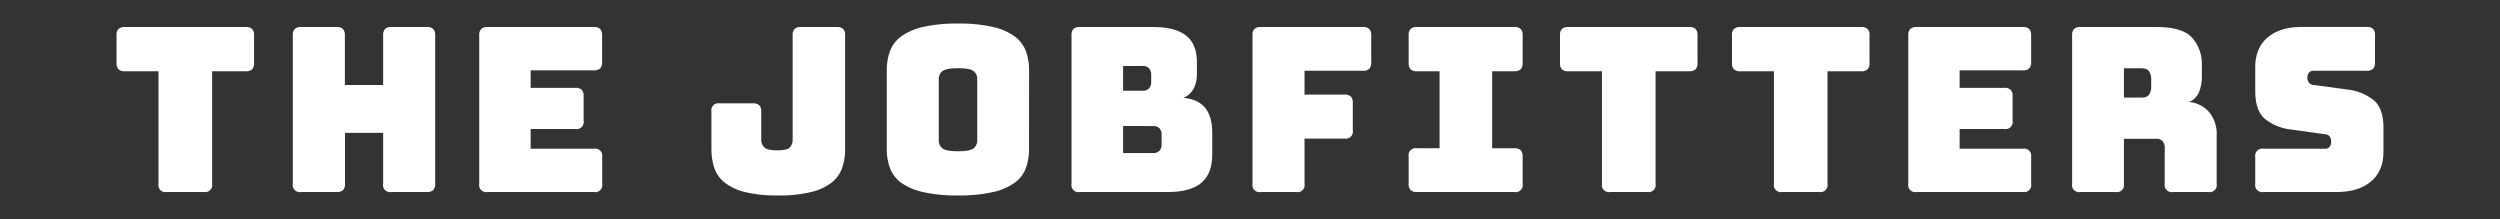
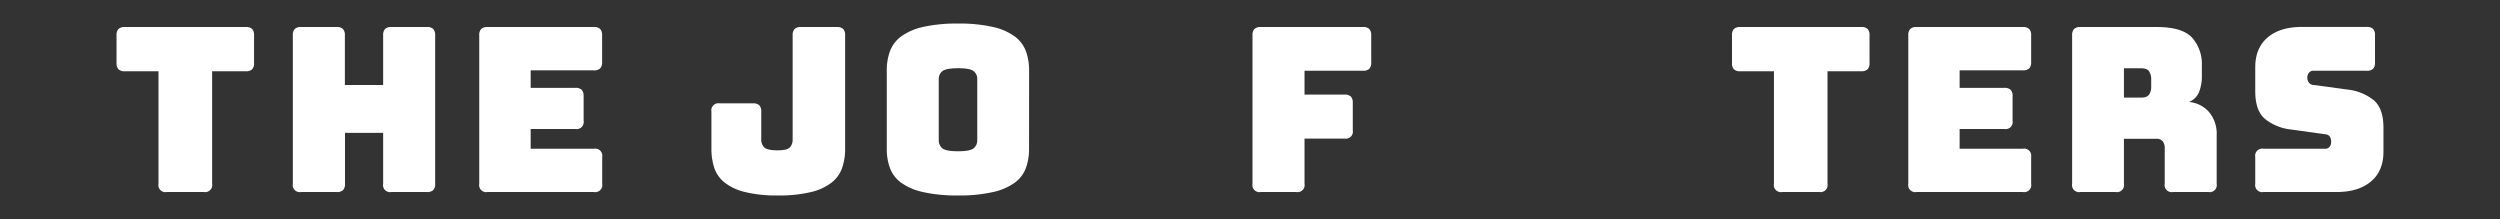
<svg xmlns="http://www.w3.org/2000/svg" id="Layer_1" data-name="Layer 1" viewBox="0 0 1000 87.62">
  <rect x="0" y="0" width="1000" height="87.62" fill="#333333" stroke="none" />
  <path d="M81.55,76.81H66.7a2.81,2.81,0,0,1-3.3-3.3v-45H49.92a3.46,3.46,0,0,1-2.52-.78,3.46,3.46,0,0,1-.78-2.52V14.11a3.46,3.46,0,0,1,.78-2.52,3.46,3.46,0,0,1,2.52-.78h48.4a3.48,3.48,0,0,1,2.53.78,3.5,3.5,0,0,1,.77,2.52V25.2a3.5,3.5,0,0,1-.77,2.52,3.48,3.48,0,0,1-2.53.78H84.85v45a2.82,2.82,0,0,1-3.3,3.3Z" style="fill:#fff" />
  <path d="M134.64,76.81h-14.2a2.82,2.82,0,0,1-3.31-3.3V14.11a3.46,3.46,0,0,1,.78-2.52,3.47,3.47,0,0,1,2.53-.78h14.2a3.47,3.47,0,0,1,2.53.78,3.5,3.5,0,0,1,.78,2.52V34h15.31V14.11a3.46,3.46,0,0,1,.77-2.52,3.47,3.47,0,0,1,2.53-.78h14.21a3.46,3.46,0,0,1,2.52.78,3.5,3.5,0,0,1,.78,2.52v59.4a3.51,3.51,0,0,1-.78,2.53,3.46,3.46,0,0,1-2.52.77H156.56a2.81,2.81,0,0,1-3.3-3.3V53.16H138V73.51a3.51,3.51,0,0,1-.78,2.53A3.47,3.47,0,0,1,134.64,76.81Z" style="fill:#fff" />
  <path d="M237.58,76.81H195a2.82,2.82,0,0,1-3.3-3.3V14.11a3.46,3.46,0,0,1,.78-2.52,3.46,3.46,0,0,1,2.52-.78h42.54a3.46,3.46,0,0,1,2.52.78,3.46,3.46,0,0,1,.78,2.52V24.84a3.46,3.46,0,0,1-.78,2.52,3.46,3.46,0,0,1-2.52.78H212.27v7h17.88a3.46,3.46,0,0,1,2.52.78,3.46,3.46,0,0,1,.78,2.52V48.3a2.83,2.83,0,0,1-3.3,3.3H212.27v7.89h25.31a2.83,2.83,0,0,1,3.3,3.3V73.51a2.82,2.82,0,0,1-3.3,3.3Z" style="fill:#fff" />
  <path d="M338.05,59.49a23.08,23.08,0,0,1-1.19,7.65A12.9,12.9,0,0,1,332.69,73a21.51,21.51,0,0,1-8.2,3.8,53.36,53.36,0,0,1-13.3,1.38A52.24,52.24,0,0,1,298,76.81a21.37,21.37,0,0,1-8.16-3.8,12.67,12.67,0,0,1-4.13-5.87,24.19,24.19,0,0,1-1.14-7.65V44.64a2.83,2.83,0,0,1,3.3-3.3H301.2a3.46,3.46,0,0,1,2.52.78,3.46,3.46,0,0,1,.78,2.52V55.82a4.32,4.32,0,0,0,1.15,3.07q1.14,1.24,5.36,1.24c2.63,0,4.29-.41,5-1.24a4.58,4.58,0,0,0,1.05-3.07V14.11a3.46,3.46,0,0,1,.78-2.52,3.46,3.46,0,0,1,2.52-.78h14.39a3.46,3.46,0,0,1,2.52.78,3.46,3.46,0,0,1,.78,2.52Z" style="fill:#fff" />
  <path d="M411.62,59.49a22.32,22.32,0,0,1-1.24,7.65A12.77,12.77,0,0,1,406,73a23.37,23.37,0,0,1-8.71,3.8,59.58,59.58,0,0,1-14.07,1.38,60.33,60.33,0,0,1-14.12-1.38,23.51,23.51,0,0,1-8.75-3.8,12.77,12.77,0,0,1-4.4-5.87,22.32,22.32,0,0,1-1.24-7.65V28.23a22.38,22.38,0,0,1,1.24-7.66,13,13,0,0,1,4.4-5.91,23.19,23.19,0,0,1,8.75-3.85A60.33,60.33,0,0,1,383.2,9.43a59.58,59.58,0,0,1,14.07,1.38A23.05,23.05,0,0,1,406,14.66a13,13,0,0,1,4.4,5.91,22.38,22.38,0,0,1,1.24,7.66Zm-36.12-3.3a4,4,0,0,0,1.38,3.07c.91.82,3,1.24,6.32,1.24s5.41-.42,6.33-1.24a4,4,0,0,0,1.37-3.07V31.53a3.85,3.85,0,0,0-1.37-3q-1.38-1.25-6.33-1.24t-6.32,1.24a3.86,3.86,0,0,0-1.38,3Z" style="fill:#fff" />
-   <path d="M467.11,76.81h-35.2a2.82,2.82,0,0,1-3.3-3.3V14.11a3.46,3.46,0,0,1,.78-2.52,3.46,3.46,0,0,1,2.52-.78h29.24q9,0,13.3,3.44t4.31,10.59v4.4a13,13,0,0,1-1.33,6.27,8.26,8.26,0,0,1-4.08,3.63q5.86.54,8.71,4t2.84,10.18v8.43q0,7.69-4.36,11.37T467.11,76.81ZM449.24,26.39v9.9H457a3.44,3.44,0,0,0,2.61-.91,3.86,3.86,0,0,0,.87-2.75V30.06a3.86,3.86,0,0,0-.87-2.75,3.44,3.44,0,0,0-2.61-.92Zm0,24V61.23h11.91a3.41,3.41,0,0,0,2.62-.92,3.85,3.85,0,0,0,.87-2.75V54a3.72,3.72,0,0,0-.87-2.71,3.55,3.55,0,0,0-2.62-.87Z" style="fill:#fff" />
  <path d="M518.51,76.81H504.3a2.82,2.82,0,0,1-3.3-3.3V14.11a3.46,3.46,0,0,1,.78-2.52,3.44,3.44,0,0,1,2.52-.78h40.89a3.46,3.46,0,0,1,2.52.78,3.5,3.5,0,0,1,.78,2.52V25a3.5,3.5,0,0,1-.78,2.52,3.46,3.46,0,0,1-2.52.78H521.81v9.53h16a3.46,3.46,0,0,1,2.52.78,3.46,3.46,0,0,1,.78,2.52v11a2.82,2.82,0,0,1-3.3,3.3h-16V73.51a2.82,2.82,0,0,1-3.3,3.3Z" style="fill:#fff" />
-   <path d="M566.76,76.81a3.43,3.43,0,0,1-2.52-.77,3.47,3.47,0,0,1-.78-2.53V62.6a2.83,2.83,0,0,1,3.3-3.3h9.07V28.5h-9.07a3.43,3.43,0,0,1-2.52-.78,3.46,3.46,0,0,1-.78-2.52V14.11a3.46,3.46,0,0,1,.78-2.52,3.43,3.43,0,0,1,2.52-.78h39a3.46,3.46,0,0,1,2.52.78,3.46,3.46,0,0,1,.78,2.52V25.2a3.46,3.46,0,0,1-.78,2.52,3.46,3.46,0,0,1-2.52.78h-8.89V59.3h8.89a3.5,3.5,0,0,1,2.52.78,3.46,3.46,0,0,1,.78,2.52V73.51a2.82,2.82,0,0,1-3.3,3.3Z" style="fill:#fff" />
-   <path d="M658.93,76.81H644.08a2.82,2.82,0,0,1-3.3-3.3v-45H627.3a3.46,3.46,0,0,1-2.52-.78A3.46,3.46,0,0,1,624,25.2V14.11a3.46,3.46,0,0,1,.78-2.52,3.46,3.46,0,0,1,2.52-.78h48.41a3.46,3.46,0,0,1,2.52.78,3.5,3.5,0,0,1,.78,2.52V25.2a3.5,3.5,0,0,1-.78,2.52,3.46,3.46,0,0,1-2.52.78H662.23v45a2.82,2.82,0,0,1-3.3,3.3Z" style="fill:#fff" />
  <path d="M727.73,76.81H712.88a2.82,2.82,0,0,1-3.3-3.3v-45H696.1a3.46,3.46,0,0,1-2.52-.78,3.46,3.46,0,0,1-.78-2.52V14.11a3.46,3.46,0,0,1,.78-2.52,3.46,3.46,0,0,1,2.52-.78h48.41a3.46,3.46,0,0,1,2.52.78,3.46,3.46,0,0,1,.78,2.52V25.2a3.46,3.46,0,0,1-.78,2.52,3.46,3.46,0,0,1-2.52.78H731v45a2.82,2.82,0,0,1-3.3,3.3Z" style="fill:#fff" />
  <path d="M809.16,76.81H766.62a2.82,2.82,0,0,1-3.3-3.3V14.11a3.46,3.46,0,0,1,.78-2.52,3.46,3.46,0,0,1,2.52-.78h42.54a3.46,3.46,0,0,1,2.52.78,3.46,3.46,0,0,1,.78,2.52V24.84a3.46,3.46,0,0,1-.78,2.52,3.46,3.46,0,0,1-2.52.78H783.85v7h17.88a3.46,3.46,0,0,1,2.52.78,3.46,3.46,0,0,1,.78,2.52V48.3a2.83,2.83,0,0,1-3.3,3.3H783.85v7.89h25.31a2.83,2.83,0,0,1,3.3,3.3V73.51a2.82,2.82,0,0,1-3.3,3.3Z" style="fill:#fff" />
  <path d="M846.27,76.81H832.15a2.82,2.82,0,0,1-3.3-3.3V14.11a3.46,3.46,0,0,1,.78-2.52,3.46,3.46,0,0,1,2.52-.78h30.53q10.26,0,14.16,4.26a15.74,15.74,0,0,1,3.9,11.05v4.21a16.86,16.86,0,0,1-1.15,6.56,7.14,7.14,0,0,1-4,3.9,12,12,0,0,1,8,4,13.48,13.48,0,0,1,3.08,9.26V73.51a2.82,2.82,0,0,1-3.3,3.3H869.19a2.82,2.82,0,0,1-3.3-3.3v-14a4.68,4.68,0,0,0-.78-3,3.33,3.33,0,0,0-2.71-1H849.57v18a2.82,2.82,0,0,1-3.3,3.3Zm3.3-49.5V39.05h6.87c1.59,0,2.66-.42,3.21-1.24a5.43,5.43,0,0,0,.83-3.07V31.62a5.41,5.41,0,0,0-.83-3.07c-.55-.83-1.62-1.24-3.21-1.24Z" style="fill:#fff" />
  <path d="M934.4,76.81h-29a2.82,2.82,0,0,1-3.3-3.3V62.79a2.83,2.83,0,0,1,3.3-3.3h24.66a2.11,2.11,0,0,0,1.79-.78,3,3,0,0,0,.6-1.88,3.59,3.59,0,0,0-.6-2.29,2.42,2.42,0,0,0-1.79-.83l-13.75-1.92A20,20,0,0,1,906,47.57q-3.9-3.3-3.9-11V26.94q0-7.78,5-12t13.93-4.17h25.67a3.46,3.46,0,0,1,2.52.78,3.46,3.46,0,0,1,.78,2.52V25a3.46,3.46,0,0,1-.78,2.52,3.46,3.46,0,0,1-2.52.78H925.42a2.23,2.23,0,0,0-1.83.78,3,3,0,0,0-.65,2,3.2,3.2,0,0,0,.65,2,2.45,2.45,0,0,0,1.83.91l13.66,1.84a20.22,20.22,0,0,1,10.36,4.21q3.94,3.3,3.94,11v9.63q0,7.8-5.09,12T934.4,76.81Z" style="fill:#fff" />
</svg>